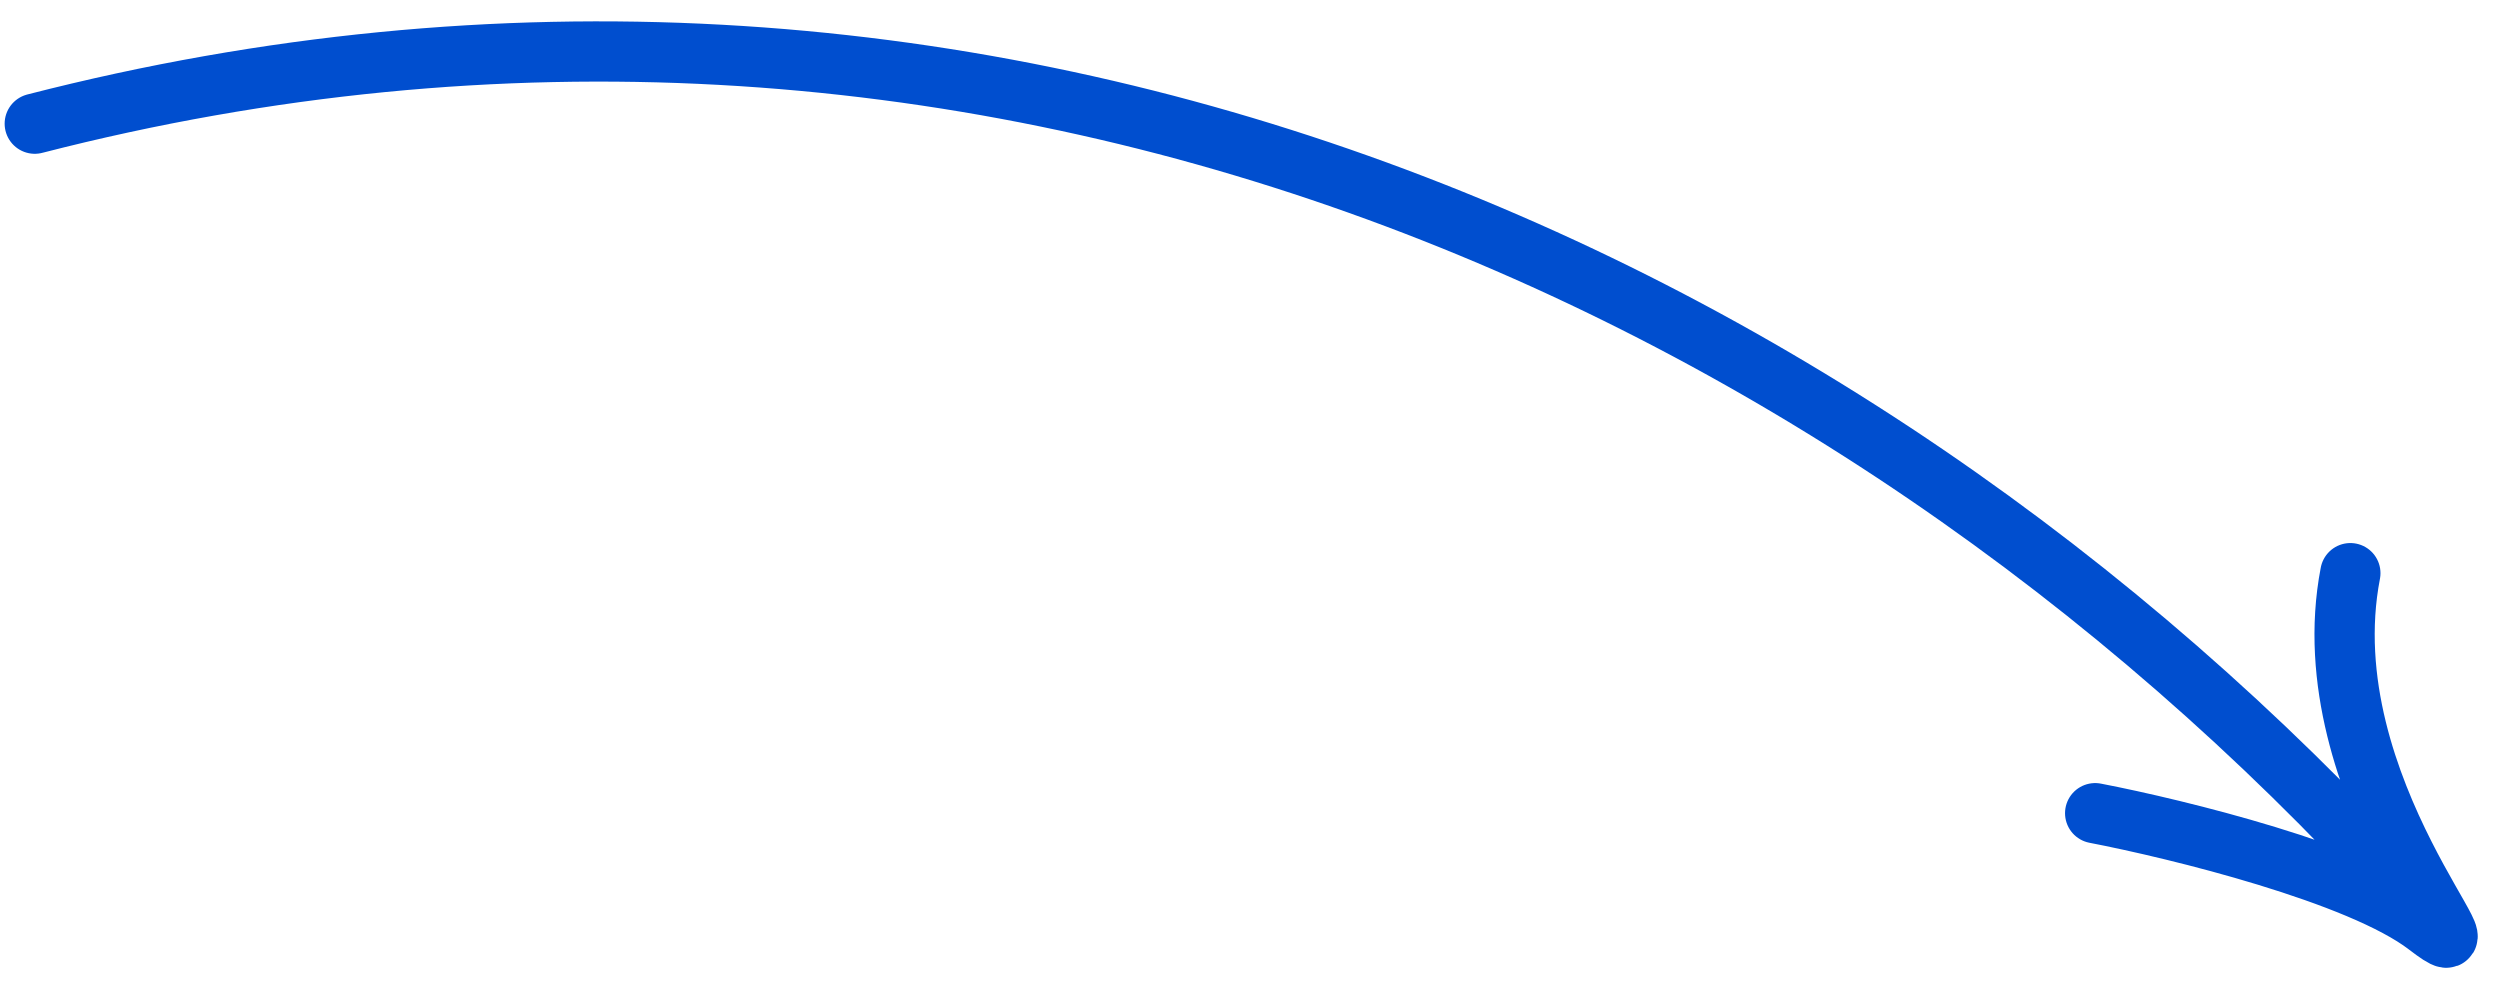
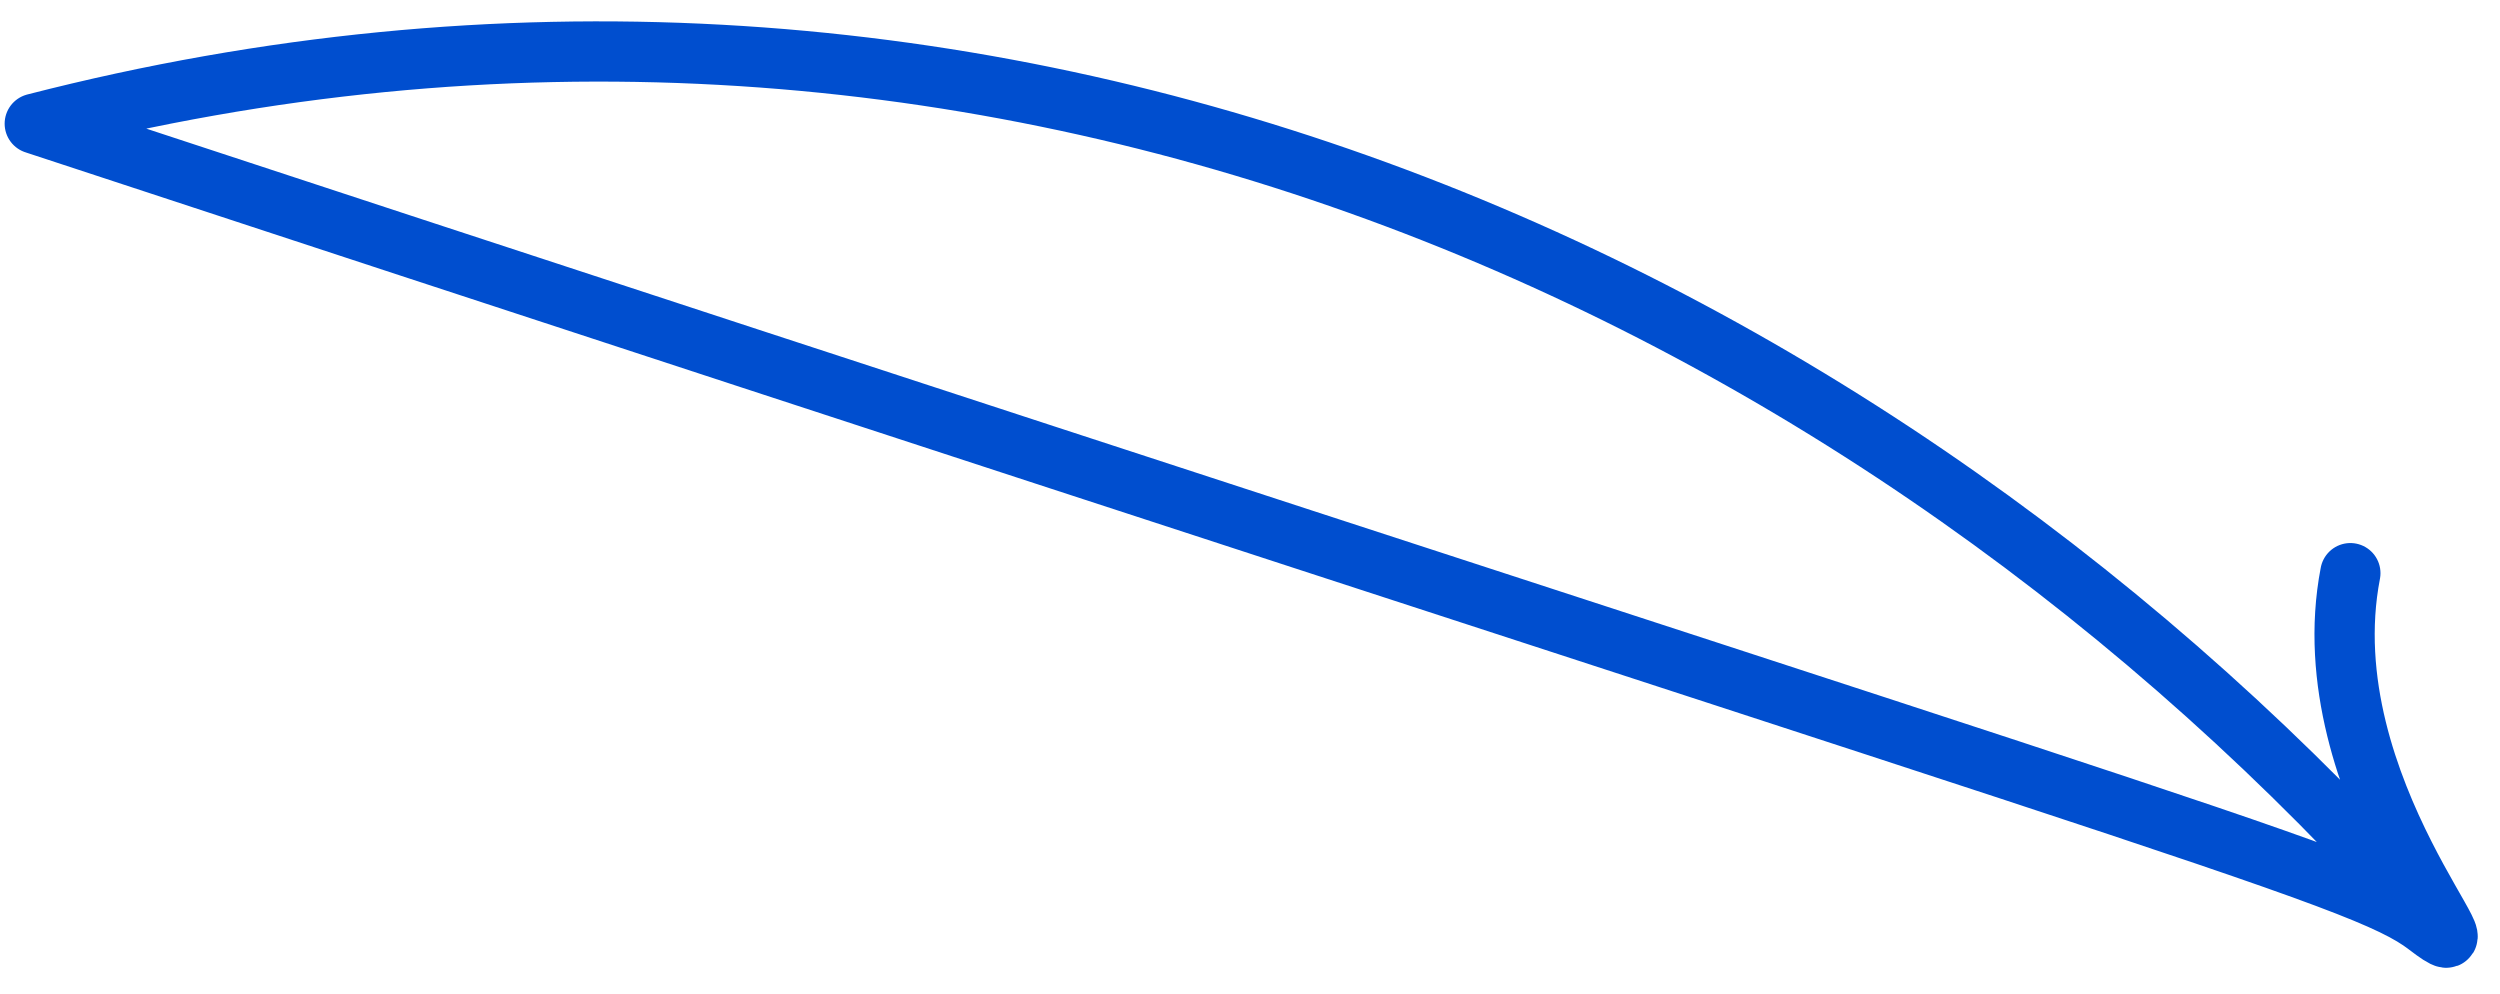
<svg xmlns="http://www.w3.org/2000/svg" width="83" height="33" viewBox="0 0 83 33" fill="none">
-   <path d="M79.747 29.497C61.063 8.988 32.218 -3.882 1.154 4.106M69.559 26.998C72.302 27.527 78.346 29.013 80.577 30.724C83.365 32.863 76.642 26.23 78.032 19.029" stroke="#004ECF" stroke-width="2" stroke-linecap="round" stroke-linejoin="round" />
+   <path d="M79.747 29.497C61.063 8.988 32.218 -3.882 1.154 4.106C72.302 27.527 78.346 29.013 80.577 30.724C83.365 32.863 76.642 26.23 78.032 19.029" stroke="#004ECF" stroke-width="2" stroke-linecap="round" stroke-linejoin="round" />
</svg>